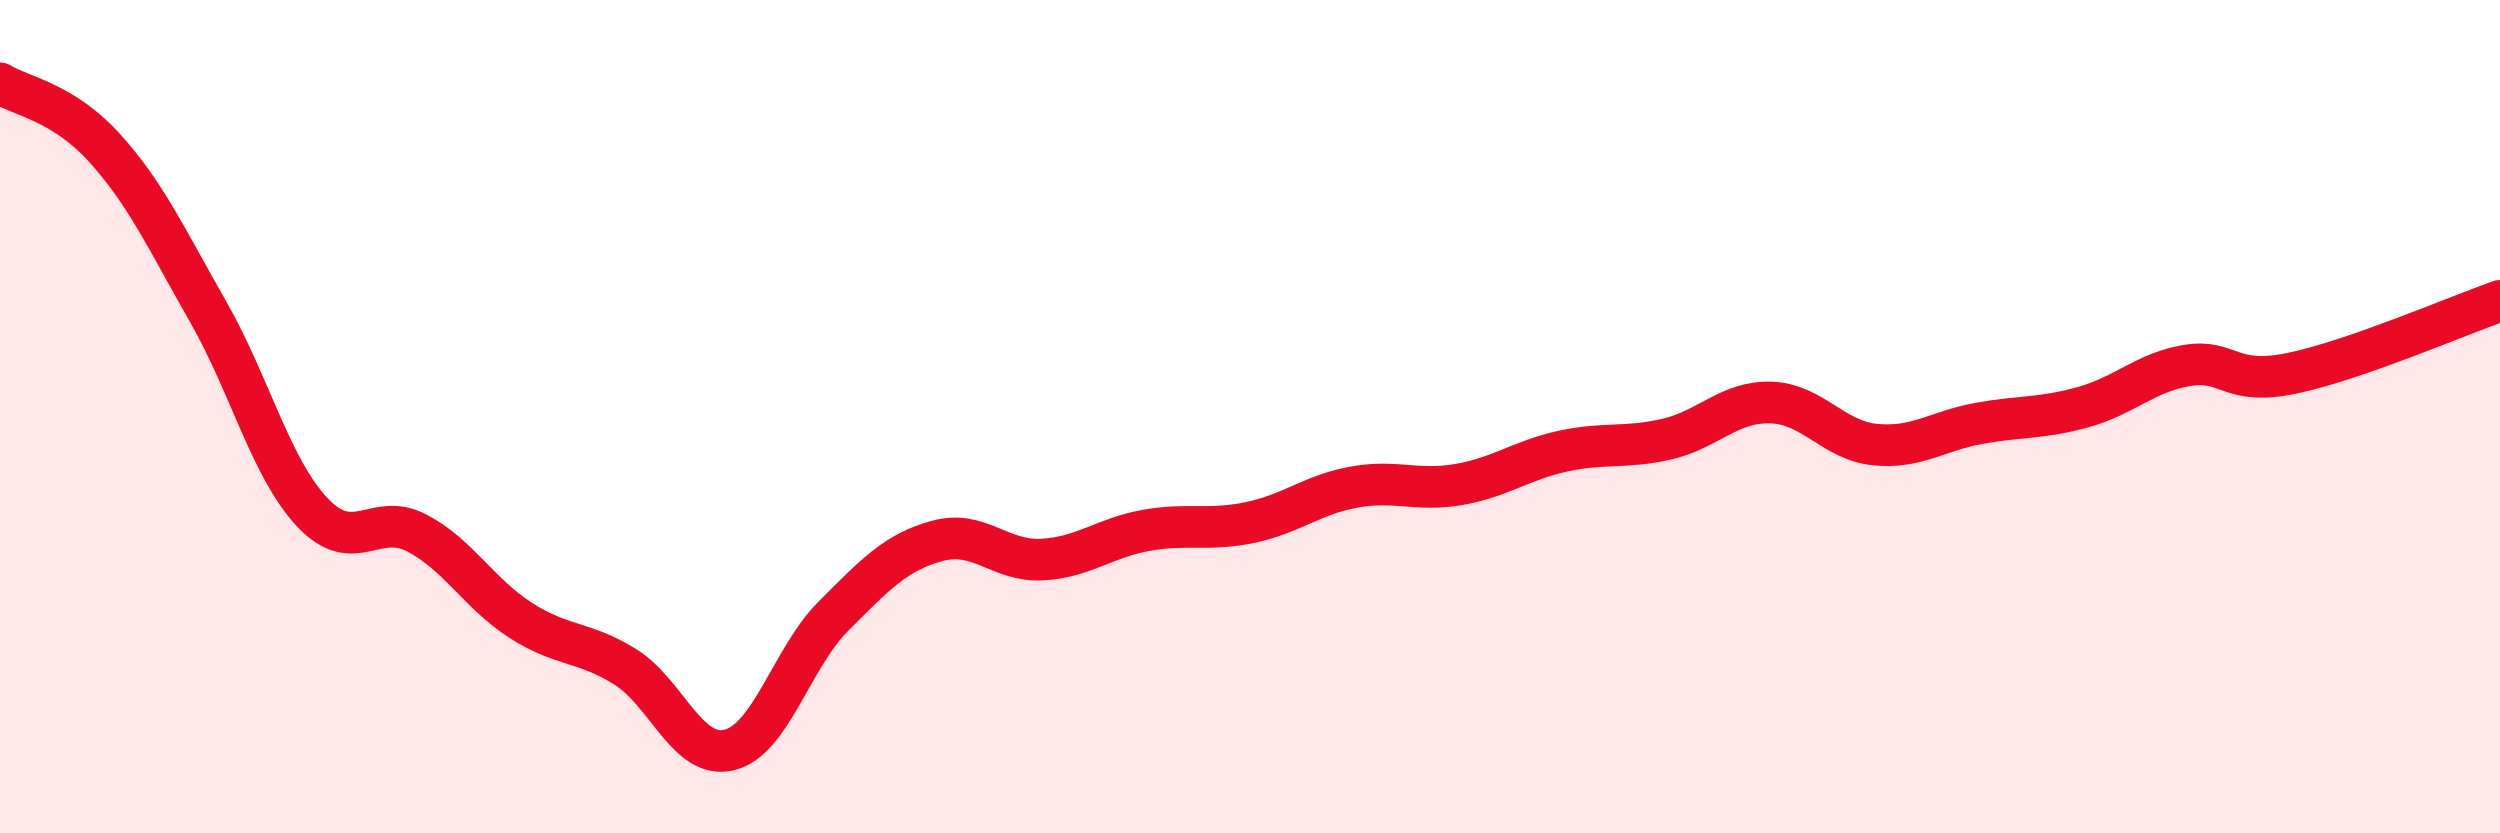
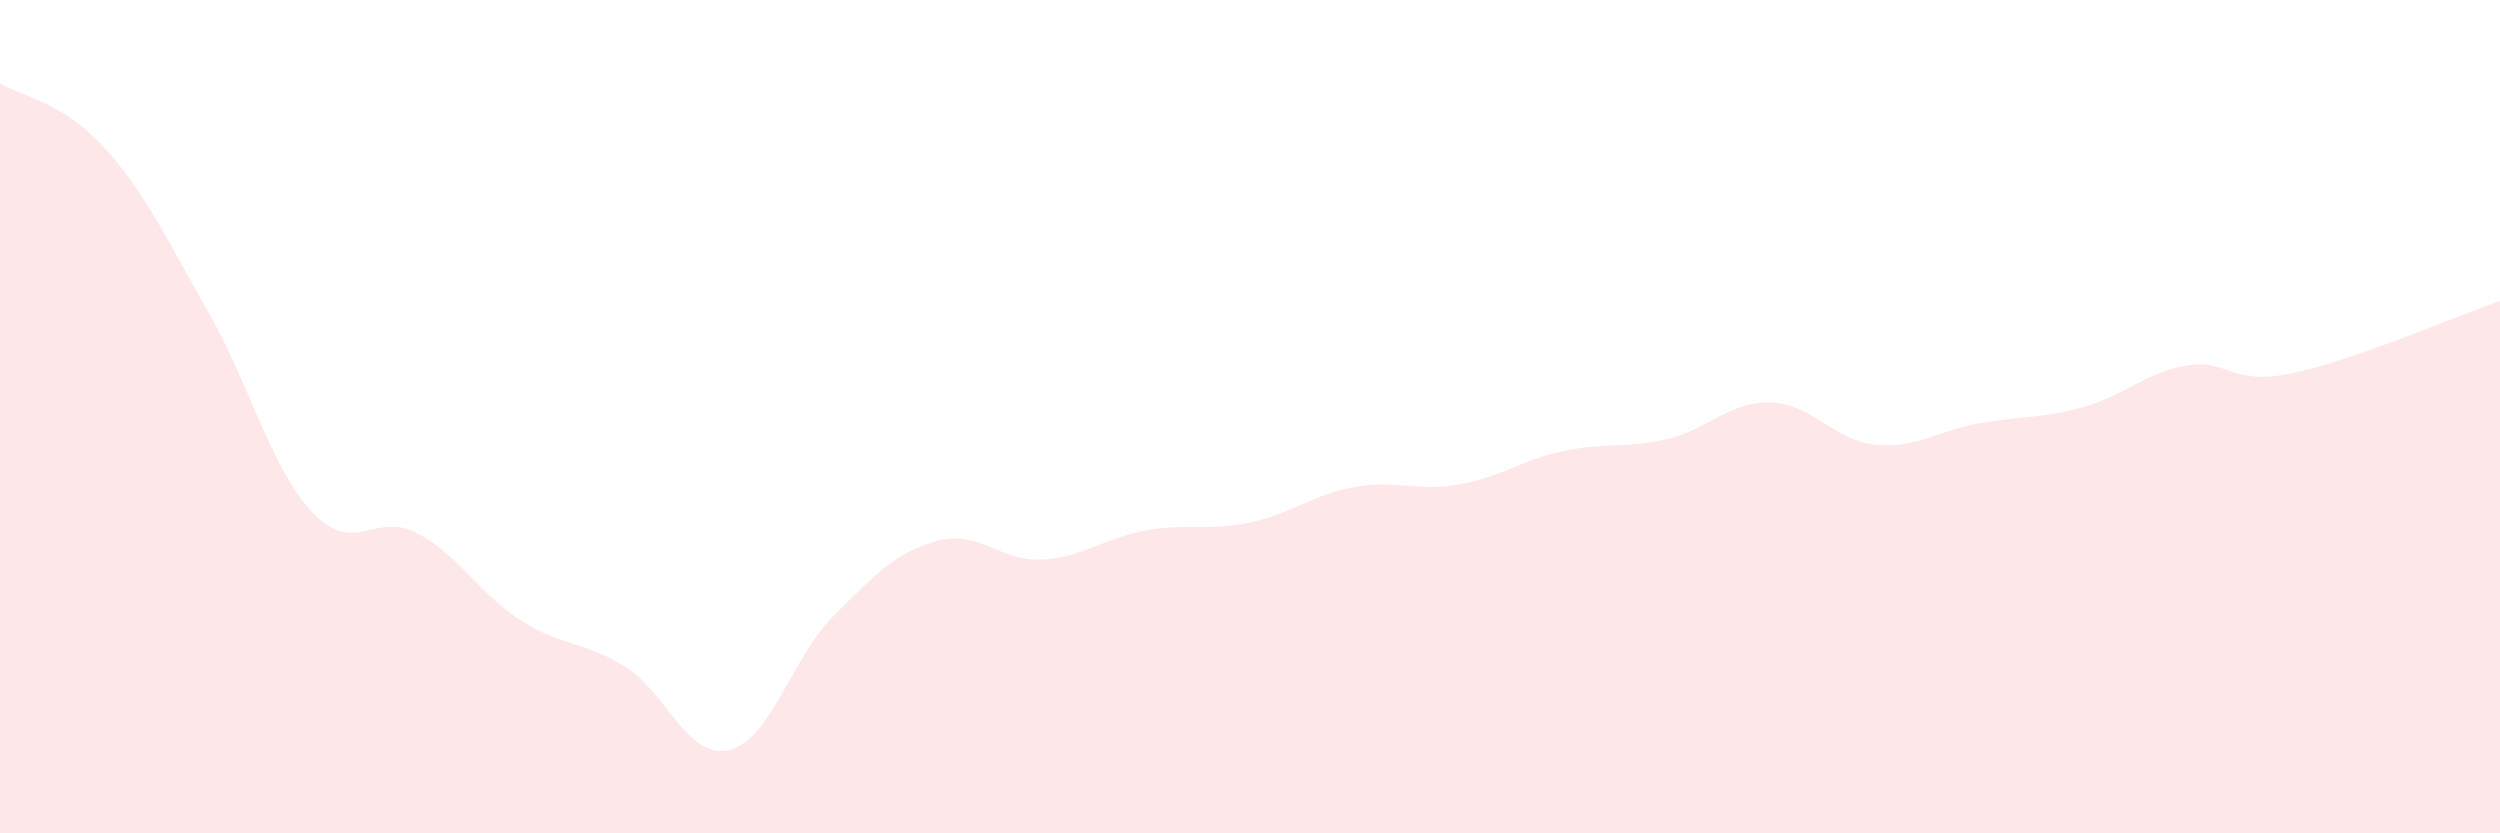
<svg xmlns="http://www.w3.org/2000/svg" width="60" height="20" viewBox="0 0 60 20">
  <path d="M 0,2 C 0.5,2.31 1.5,2.44 2.5,3.54 C 3.5,4.64 4,5.74 5,7.49 C 6,9.24 6.5,11.24 7.5,12.3 C 8.5,13.36 9,12.27 10,12.79 C 11,13.31 11.5,14.25 12.5,14.89 C 13.5,15.53 14,15.38 15,16 C 16,16.62 16.5,18.24 17.5,18 C 18.5,17.76 19,15.79 20,14.79 C 21,13.79 21.5,13.25 22.5,12.98 C 23.5,12.71 24,13.48 25,13.43 C 26,13.38 26.5,12.91 27.5,12.73 C 28.5,12.55 29,12.75 30,12.54 C 31,12.33 31.5,11.87 32.5,11.69 C 33.5,11.51 34,11.8 35,11.63 C 36,11.46 36.5,11.05 37.5,10.83 C 38.5,10.61 39,10.77 40,10.54 C 41,10.31 41.5,9.63 42.5,9.66 C 43.5,9.69 44,10.57 45,10.67 C 46,10.77 46.5,10.34 47.5,10.16 C 48.5,9.98 49,10.05 50,9.77 C 51,9.49 51.5,8.93 52.5,8.77 C 53.5,8.61 53.5,9.27 55,8.96 C 56.5,8.65 59,7.57 60,7.22L60 20L0 20Z" fill="#EB0A25" opacity="0.1" stroke-linecap="round" stroke-linejoin="round" />
-   <path d="M 0,2 C 0.5,2.31 1.5,2.44 2.5,3.54 C 3.5,4.64 4,5.74 5,7.49 C 6,9.24 6.5,11.24 7.5,12.3 C 8.5,13.36 9,12.27 10,12.79 C 11,13.31 11.5,14.25 12.5,14.89 C 13.5,15.53 14,15.38 15,16 C 16,16.62 16.5,18.24 17.5,18 C 18.5,17.76 19,15.79 20,14.79 C 21,13.79 21.5,13.25 22.5,12.98 C 23.5,12.71 24,13.48 25,13.43 C 26,13.38 26.5,12.91 27.5,12.73 C 28.5,12.55 29,12.75 30,12.54 C 31,12.33 31.5,11.87 32.5,11.69 C 33.5,11.51 34,11.8 35,11.63 C 36,11.46 36.5,11.05 37.5,10.83 C 38.5,10.61 39,10.77 40,10.54 C 41,10.31 41.5,9.63 42.5,9.66 C 43.5,9.69 44,10.57 45,10.67 C 46,10.77 46.5,10.34 47.5,10.16 C 48.5,9.98 49,10.05 50,9.77 C 51,9.49 51.5,8.93 52.5,8.77 C 53.5,8.61 53.5,9.27 55,8.96 C 56.5,8.65 59,7.57 60,7.22" stroke="#EB0A25" stroke-width="1" fill="none" stroke-linecap="round" stroke-linejoin="round" />
</svg>